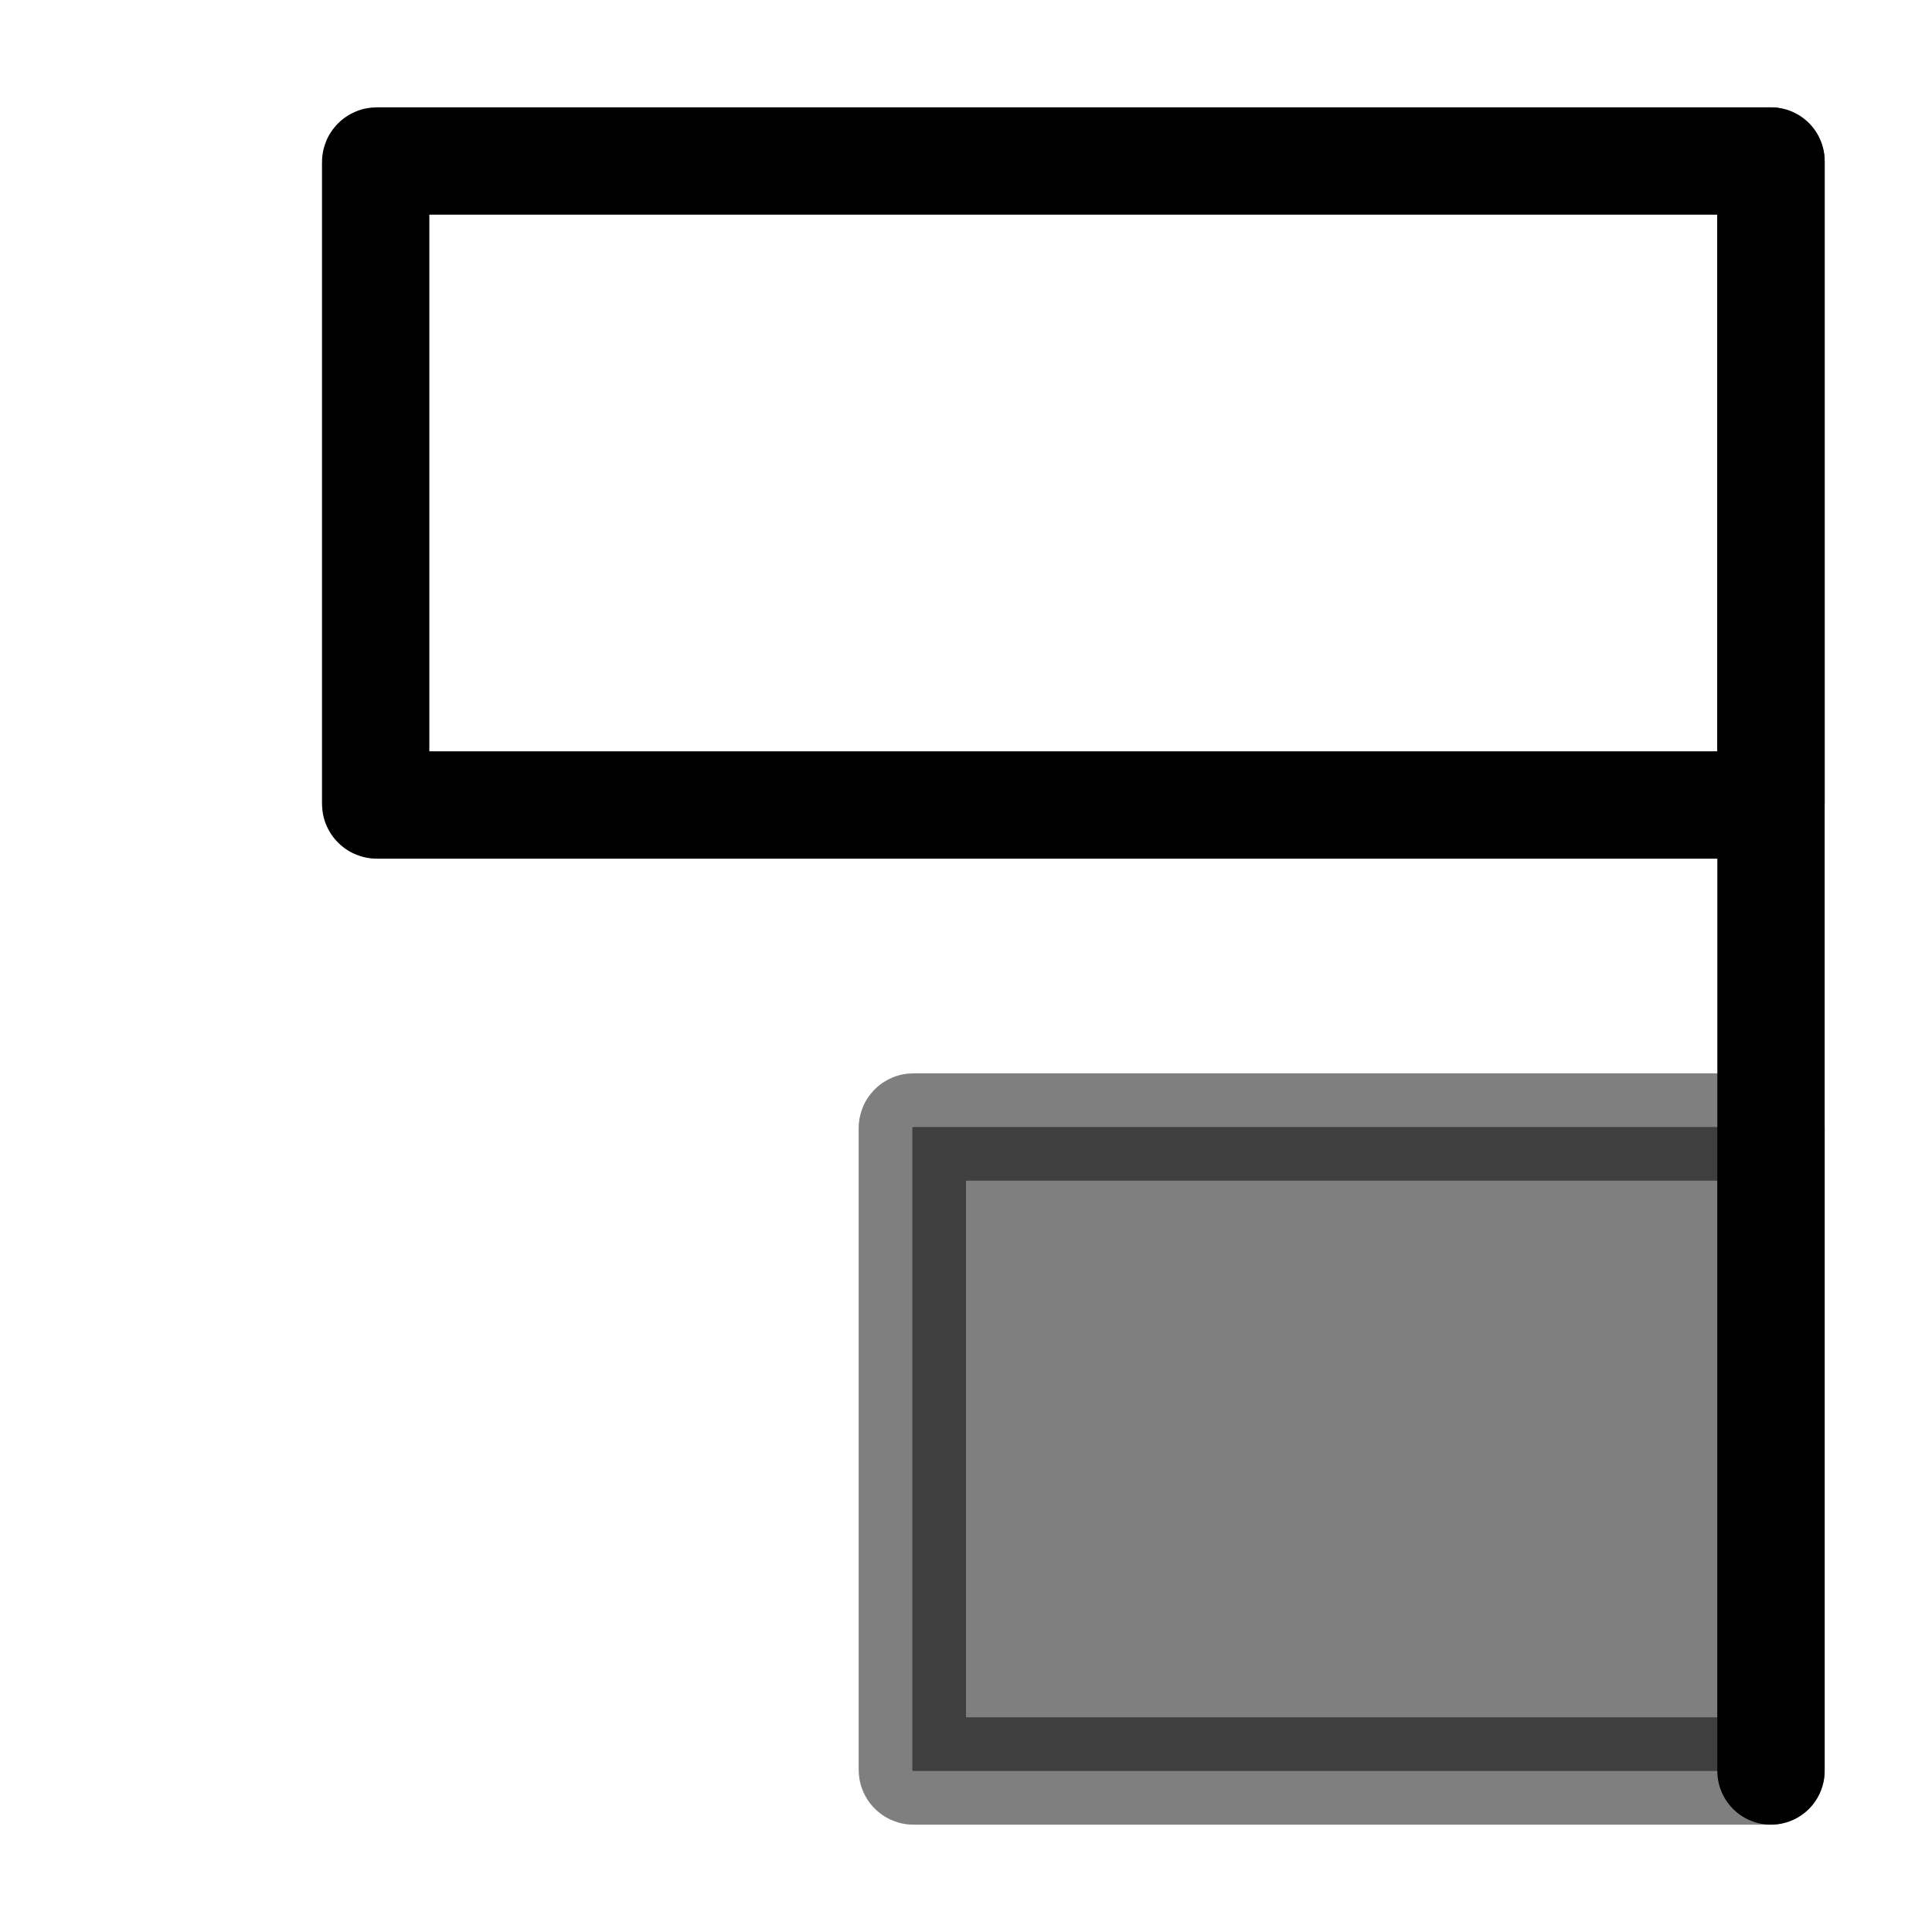
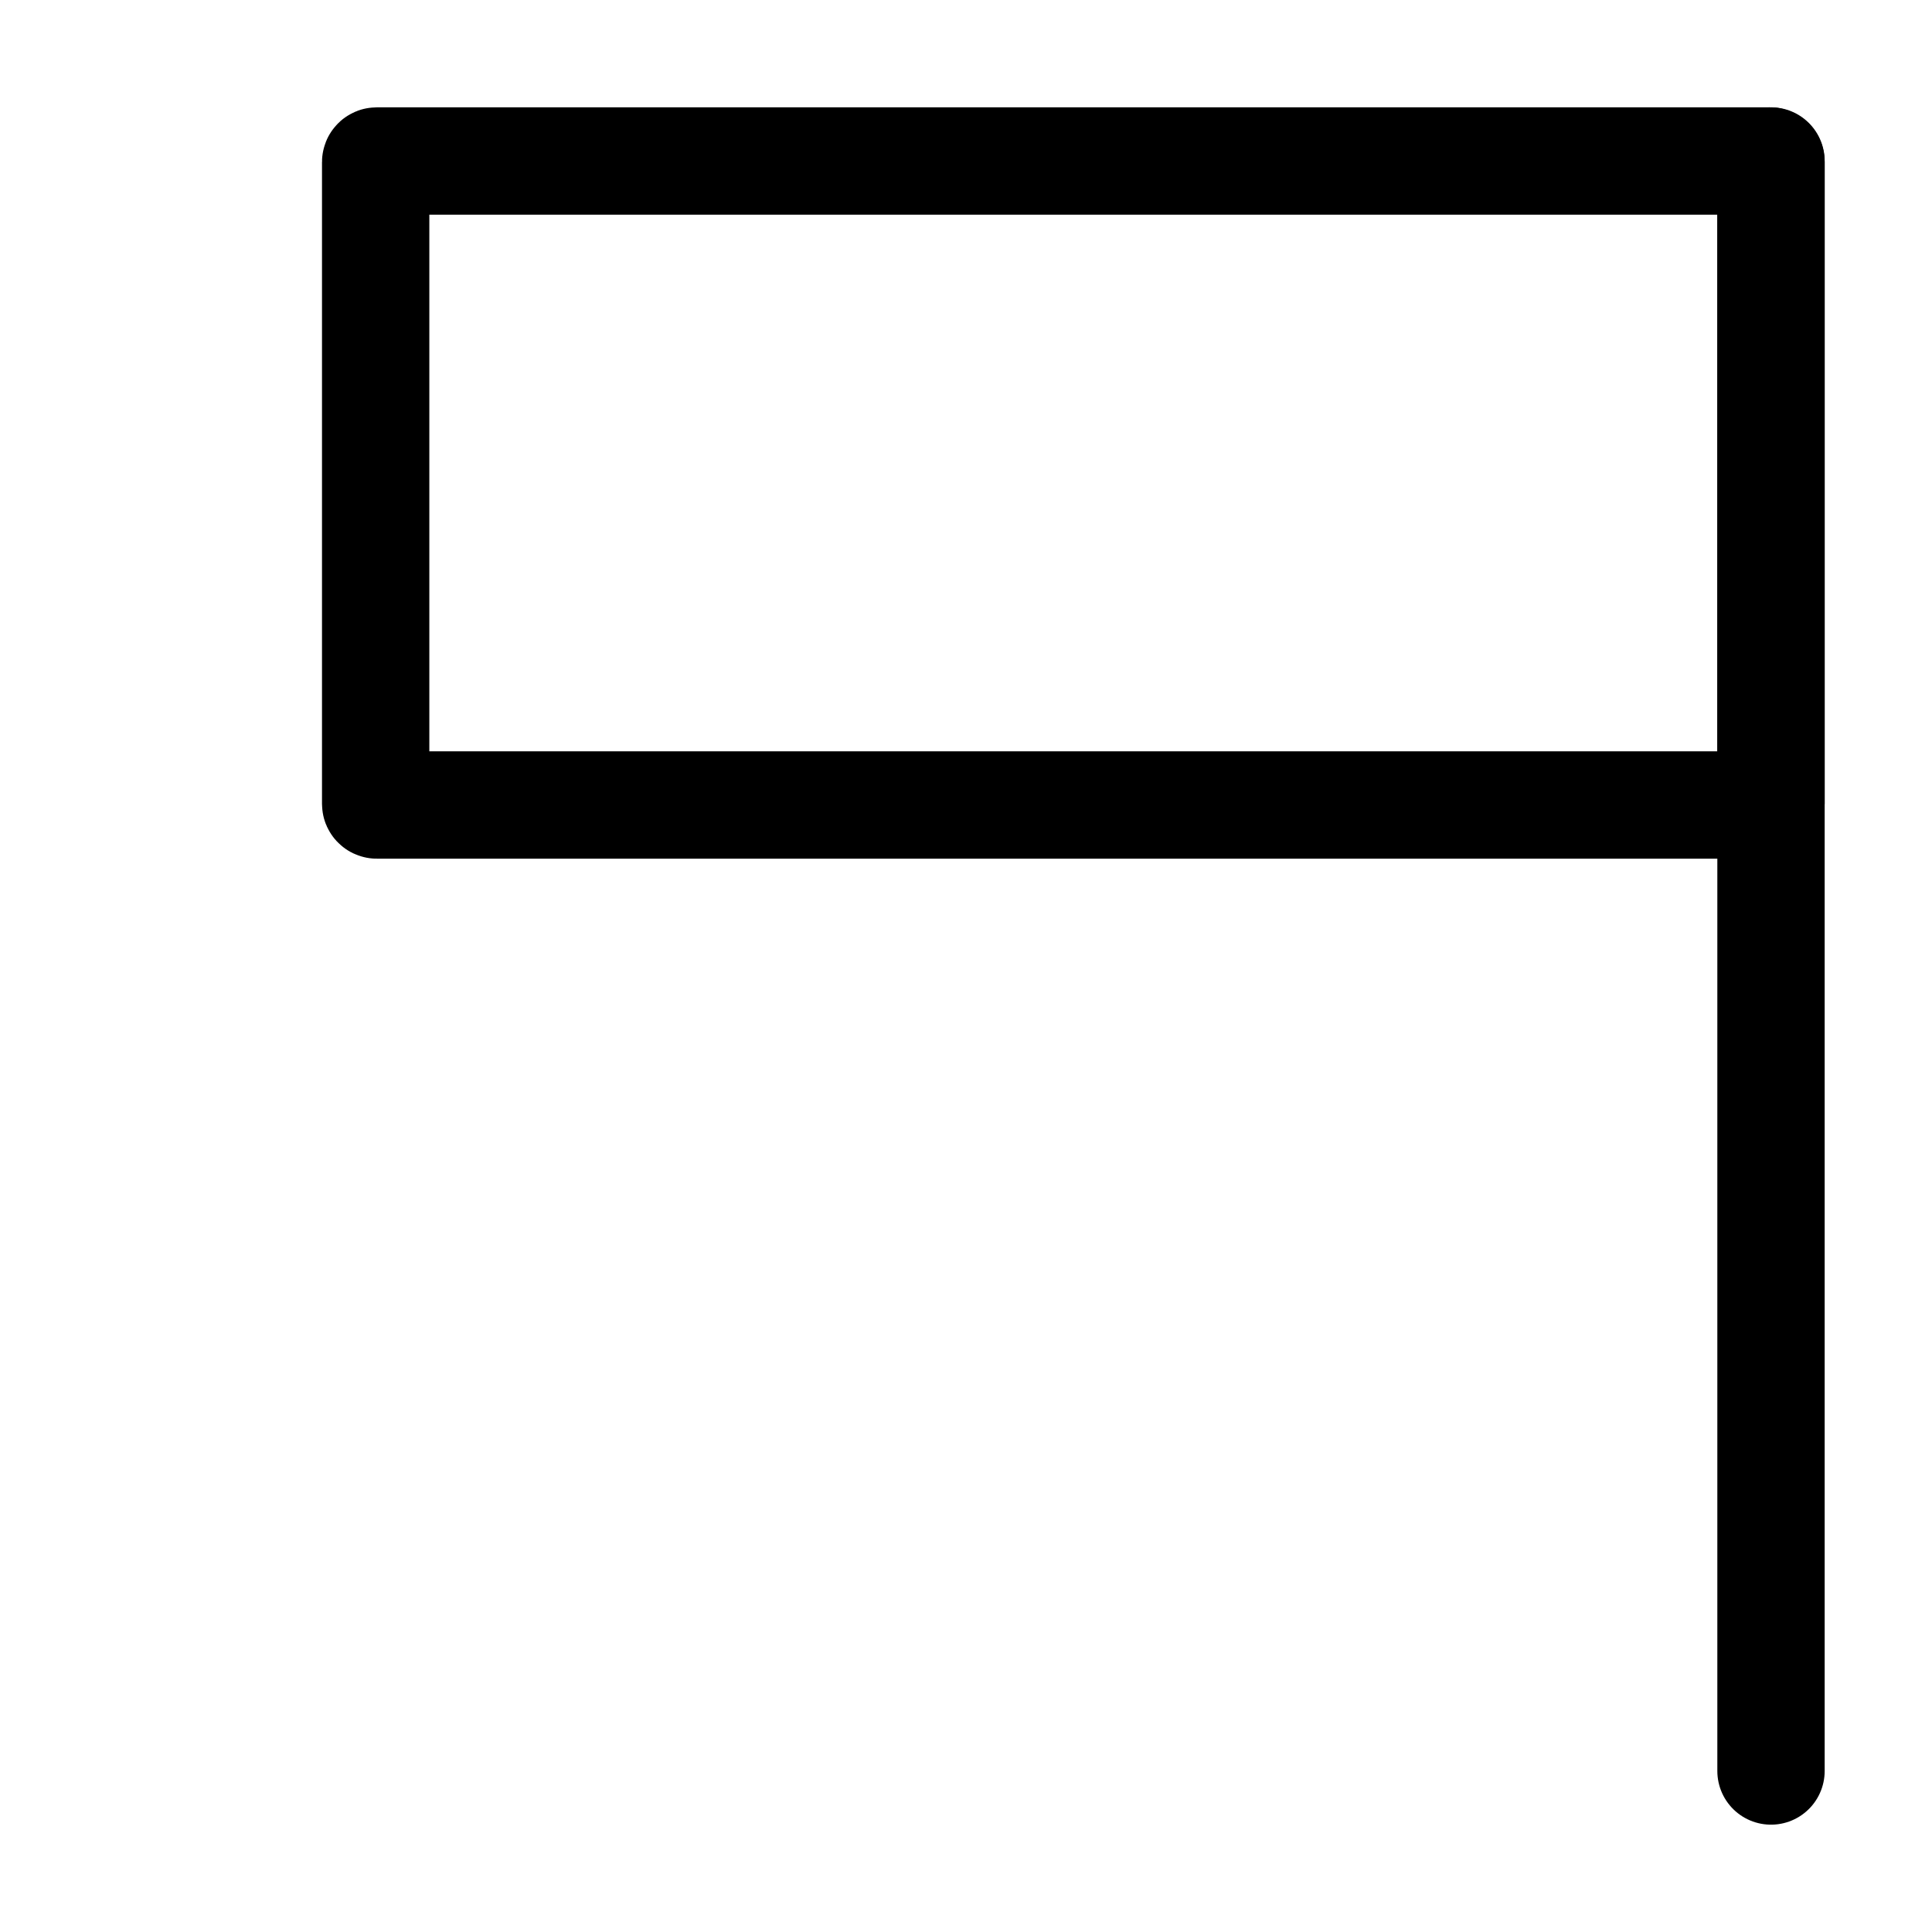
<svg xmlns="http://www.w3.org/2000/svg" viewBox="0 0 1800 1800">
  <line x1="1650" y1="150" x2="1650" y2="1650" style="stroke:currentColor;stroke-width:100;stroke-linecap:round;" />
  <rect x="350" y="150" width="1300" height="600" rx="1" style="fill:none;stroke:currentColor;stroke-width:100;" />
-   <rect x="850" y="1050" width="800" height="600" rx="1" style="fill:currentColor;stroke:currentColor;stroke-width:100;opacity:.5;" />
</svg>